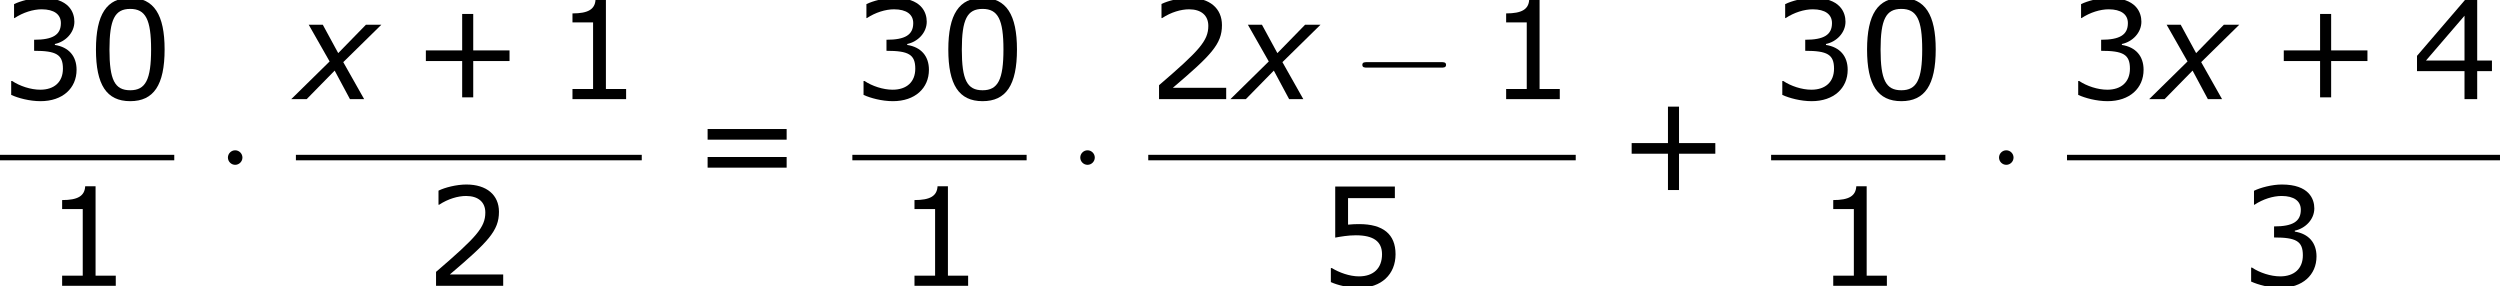
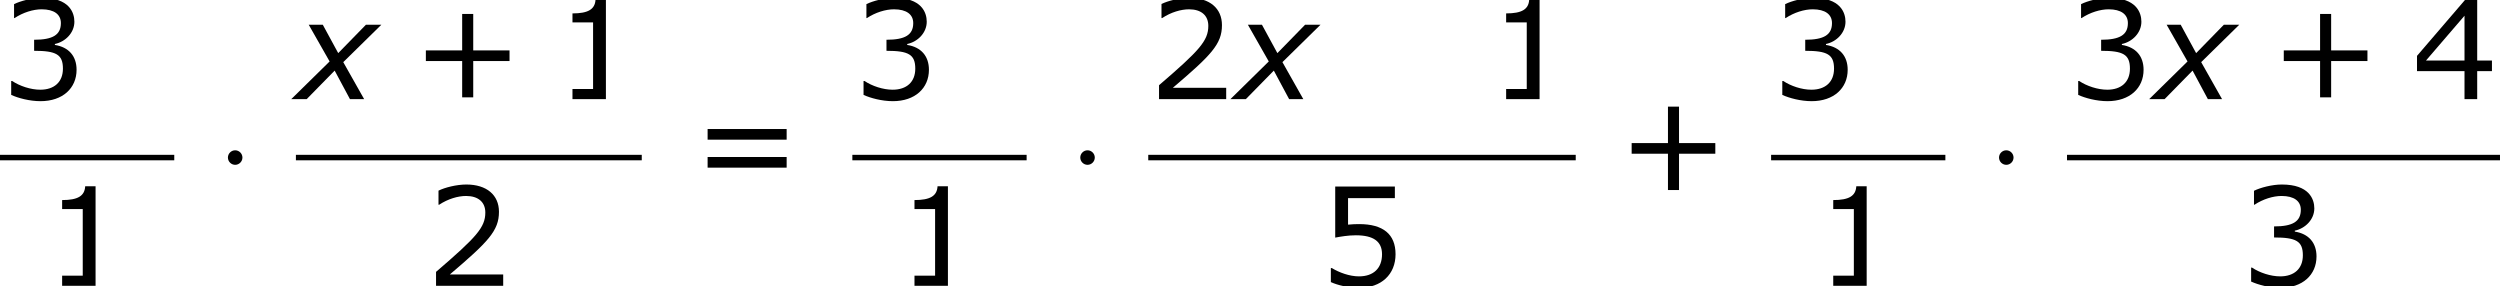
<svg xmlns="http://www.w3.org/2000/svg" xmlns:xlink="http://www.w3.org/1999/xlink" height="33.849pt" version="1.1" viewBox="-0.244 -0.229 295.819 33.849" width="295.819pt">
  <defs>
    <path d="M10.233 -3.988V-5.102H6.432V-8.919H5.274V-5.102H1.472V-3.988H5.274V-0.186H6.432V-3.988H10.233Z" id="g4-43" />
-     <path d="M8.147 -5.203C8.147 -8.819 7.046 -10.605 4.545 -10.605C2.087 -10.605 0.958 -8.876 0.958 -5.188C0.958 -1.515 2.058 0.214 4.545 0.214C7.003 0.214 8.147 -1.472 8.147 -5.203ZM6.732 -5.203C6.732 -2.044 6.16 -0.929 4.545 -0.929C2.916 -0.929 2.373 -2.03 2.373 -5.188S2.93 -9.447 4.545 -9.447S6.732 -8.333 6.732 -5.203Z" id="g4-48" />
-     <path d="M7.561 0V-1.058H5.445V-10.419H4.359C4.302 -9.405 3.587 -8.976 1.944 -8.976V-8.032H4.102V-1.058H1.944V0H7.561Z" id="g4-49" />
+     <path d="M7.561 0H5.445V-10.419H4.359C4.302 -9.405 3.587 -8.976 1.944 -8.976V-8.032H4.102V-1.058H1.944V0H7.561Z" id="g4-49" />
    <path d="M8.161 0V-1.186H2.573C6.589 -4.602 7.718 -5.76 7.718 -7.747C7.718 -9.505 6.432 -10.605 4.302 -10.605C3.273 -10.605 2.044 -10.291 1.386 -9.962V-8.49H1.458C2.387 -9.104 3.43 -9.405 4.273 -9.405C5.546 -9.405 6.289 -8.761 6.289 -7.675C6.289 -6.117 5.374 -5.102 1.129 -1.458V0H8.161Z" id="g4-50" />
    <path d="M8.018 -3.073C8.018 -4.502 7.203 -5.445 5.746 -5.674V-5.774C6.846 -6.003 7.789 -6.946 7.789 -8.104C7.789 -9.076 7.246 -10.605 4.388 -10.605C3.359 -10.605 2.13 -10.276 1.472 -9.948V-8.49H1.529C2.415 -9.076 3.473 -9.405 4.359 -9.405C5.66 -9.405 6.375 -8.876 6.375 -7.961C6.375 -6.732 5.531 -6.217 3.573 -6.217V-5.06C5.889 -5.06 6.589 -4.674 6.589 -3.187C6.589 -1.801 5.688 -0.986 4.216 -0.986C3.216 -0.986 2.058 -1.372 1.272 -1.901H1.172V-0.443C1.887 -0.114 3.087 0.214 4.245 0.214C6.56 0.214 8.018 -1.143 8.018 -3.073Z" id="g4-51" />
    <path d="M8.39 -2.93V-4.045H6.846V-10.391H5.574L0.543 -4.531V-2.93H5.517V0H6.846V-2.93H8.39ZM5.517 -4.045H1.486L5.517 -8.733V-4.045Z" id="g4-52" />
    <path d="M8.075 -3.302C8.075 -5.403 6.775 -6.46 4.259 -6.46C3.945 -6.46 3.502 -6.446 3.101 -6.403V-9.176H8.004V-10.391H1.758V-5.045C2.301 -5.145 3.101 -5.288 3.916 -5.288C5.76 -5.288 6.66 -4.645 6.66 -3.302C6.66 -1.844 5.774 -0.986 4.245 -0.986C3.259 -0.986 2.172 -1.386 1.401 -1.858H1.301V-0.386C2.03 -0.057 3.144 0.214 4.273 0.214C6.575 0.214 8.075 -1.186 8.075 -3.302Z" id="g4-53" />
    <path d="M9.991 -5.46V-6.575H1.715V-5.46H9.991ZM9.991 -2.53V-3.645H1.715V-2.53H9.991Z" id="g4-61" />
-     <path d="M9.454 -3.3C9.698 -3.3 9.956 -3.3 9.956 -3.587S9.698 -3.873 9.454 -3.873H1.693C1.449 -3.873 1.191 -3.873 1.191 -3.587S1.449 -3.3 1.693 -3.3H9.454Z" id="g2-0" />
    <path d="M2.754 -3.587C2.754 -4.003 2.41 -4.347 1.994 -4.347S1.234 -4.003 1.234 -3.587S1.578 -2.826 1.994 -2.826S2.754 -3.171 2.754 -3.587Z" id="g2-1" />
    <path d="M3.53 -3.945L-0.486 0H1.129L4.059 -2.987L5.66 0H7.146L4.96 -3.873L8.947 -7.789H7.332L4.431 -4.817L2.816 -7.789H1.343L3.53 -3.945Z" id="g1-120" />
  </defs>
  <g id="page1" transform="matrix(1.13 0 0 1.13 -65.342 -61.32)">
    <use x="57.609" xlink:href="#g4-51" y="64.443" />
    <use x="66.699" xlink:href="#g4-48" y="64.443" />
    <rect height="0.574" width="18.248" x="57.609" y="70.275" />
    <use x="62.171" xlink:href="#g4-49" y="83.989" />
    <use x="80.241" xlink:href="#g2-1" y="74.148" />
    <use x="88.594" xlink:href="#g1-120" y="64.443" />
    <use x="100.731" xlink:href="#g4-43" y="64.443" />
    <use x="115.611" xlink:href="#g4-49" y="64.443" />
    <rect height="0.574" width="36.216" x="88.594" y="70.275" />
    <use x="102.14" xlink:href="#g4-50" y="83.989" />
    <use x="129.991" xlink:href="#g4-61" y="74.148" />
    <use x="146.863" xlink:href="#g4-51" y="64.443" />
    <use x="155.953" xlink:href="#g4-48" y="64.443" />
    <rect height="0.574" width="18.248" x="146.863" y="70.275" />
    <use x="151.425" xlink:href="#g4-49" y="83.989" />
    <use x="169.495" xlink:href="#g2-1" y="74.148" />
    <use x="177.848" xlink:href="#g4-50" y="64.443" />
    <use x="186.938" xlink:href="#g1-120" y="64.443" />
    <use x="199.075" xlink:href="#g2-0" y="64.443" />
    <use x="213.38" xlink:href="#g4-49" y="64.443" />
    <rect height="0.574" width="44.763" x="177.848" y="70.275" />
    <use x="195.668" xlink:href="#g4-53" y="83.989" />
    <use x="226.995" xlink:href="#g4-43" y="74.148" />
    <use x="243.07" xlink:href="#g4-51" y="64.443" />
    <use x="252.16" xlink:href="#g4-48" y="64.443" />
    <rect height="0.574" width="18.248" x="243.07" y="70.275" />
    <use x="247.632" xlink:href="#g4-49" y="83.989" />
    <use x="265.702" xlink:href="#g2-1" y="74.148" />
    <use x="274.055" xlink:href="#g4-51" y="64.443" />
    <use x="283.145" xlink:href="#g1-120" y="64.443" />
    <use x="295.282" xlink:href="#g4-43" y="64.443" />
    <use x="310.162" xlink:href="#g4-52" y="64.443" />
    <rect height="0.574" width="45.34" x="274.055" y="70.275" />
    <use x="292.163" xlink:href="#g4-51" y="83.989" />
  </g>
</svg>